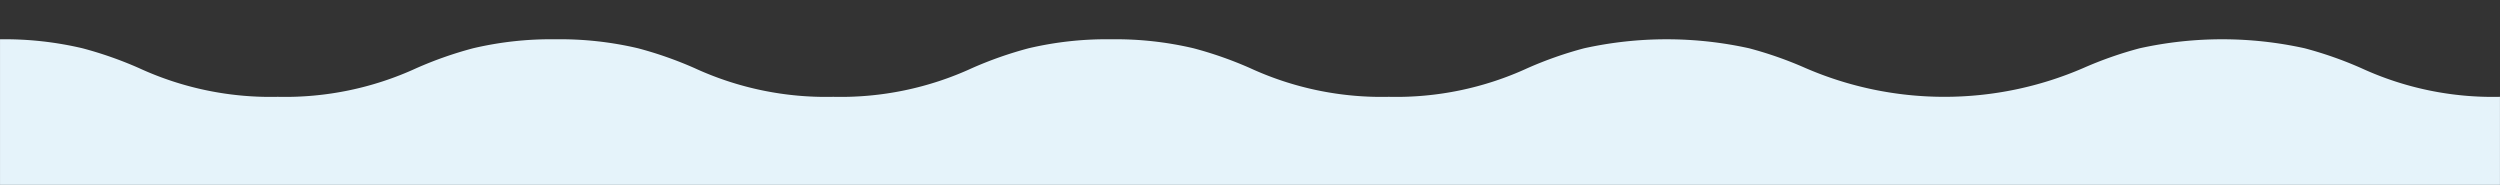
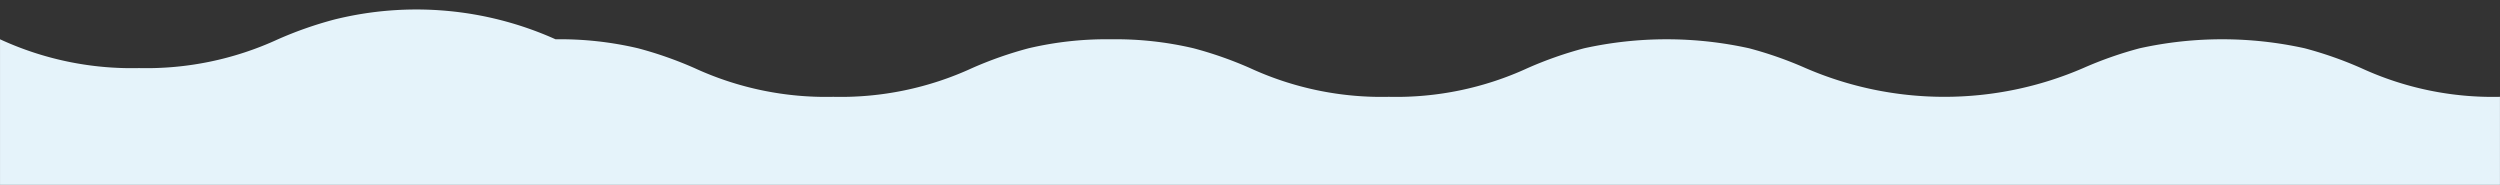
<svg xmlns="http://www.w3.org/2000/svg" width="375.003" height="27.729" viewBox="0 0 375.003 27.729">
  <rect x="0" y="0" width="375.003" height="27.729" fill="#333333" stroke="none" />
-   <path d="M375.003 27.728h-375V-.001v5.893a50.992 50.992 0 0112.369 1.349 57.186 57.186 0 018.449 2.961l.014.006a47.13 47.13 0 0020.832 4.315 47.149 47.149 0 0020.83-4.314l.017-.007a57.175 57.175 0 018.448-2.961A51 51 0 0183.33 5.892a51.021 51.021 0 0112.371 1.349 57.413 57.413 0 018.464 2.967 47.132 47.132 0 0020.832 4.315 47.14 47.14 0 0020.833-4.315l.014-.006a57.2 57.2 0 018.45-2.961 51.011 51.011 0 0112.369-1.349 51.006 51.006 0 0112.369 1.349 57.186 57.186 0 018.449 2.961l.014.006a47.13 47.13 0 0020.832 4.315 47.131 47.131 0 0020.832-4.315 57.418 57.418 0 018.464-2.967 57.4 57.4 0 0124.74 0 57.309 57.309 0 018.449 2.961l.014.006a52.451 52.451 0 0041.667 0l.017-.007a57.309 57.309 0 018.449-2.961 57.4 57.4 0 0124.739 0 57.2 57.2 0 018.45 2.961l.014.006a47.142 47.142 0 0020.835 4.315V-.001v27.728z" fill="#e5f3fa" />
+   <path d="M375.003 27.728h-375V-.001v5.893l.014.006a47.13 47.13 0 0020.832 4.315 47.149 47.149 0 0020.83-4.314l.017-.007a57.175 57.175 0 018.448-2.961A51 51 0 0183.33 5.892a51.021 51.021 0 0112.371 1.349 57.413 57.413 0 018.464 2.967 47.132 47.132 0 0020.832 4.315 47.14 47.14 0 0020.833-4.315l.014-.006a57.2 57.2 0 018.45-2.961 51.011 51.011 0 0112.369-1.349 51.006 51.006 0 0112.369 1.349 57.186 57.186 0 018.449 2.961l.014.006a47.13 47.13 0 0020.832 4.315 47.131 47.131 0 0020.832-4.315 57.418 57.418 0 018.464-2.967 57.4 57.4 0 0124.74 0 57.309 57.309 0 018.449 2.961l.014.006a52.451 52.451 0 0041.667 0l.017-.007a57.309 57.309 0 018.449-2.961 57.4 57.4 0 0124.739 0 57.2 57.2 0 018.45 2.961l.014.006a47.142 47.142 0 0020.835 4.315V-.001v27.728z" fill="#e5f3fa" />
</svg>